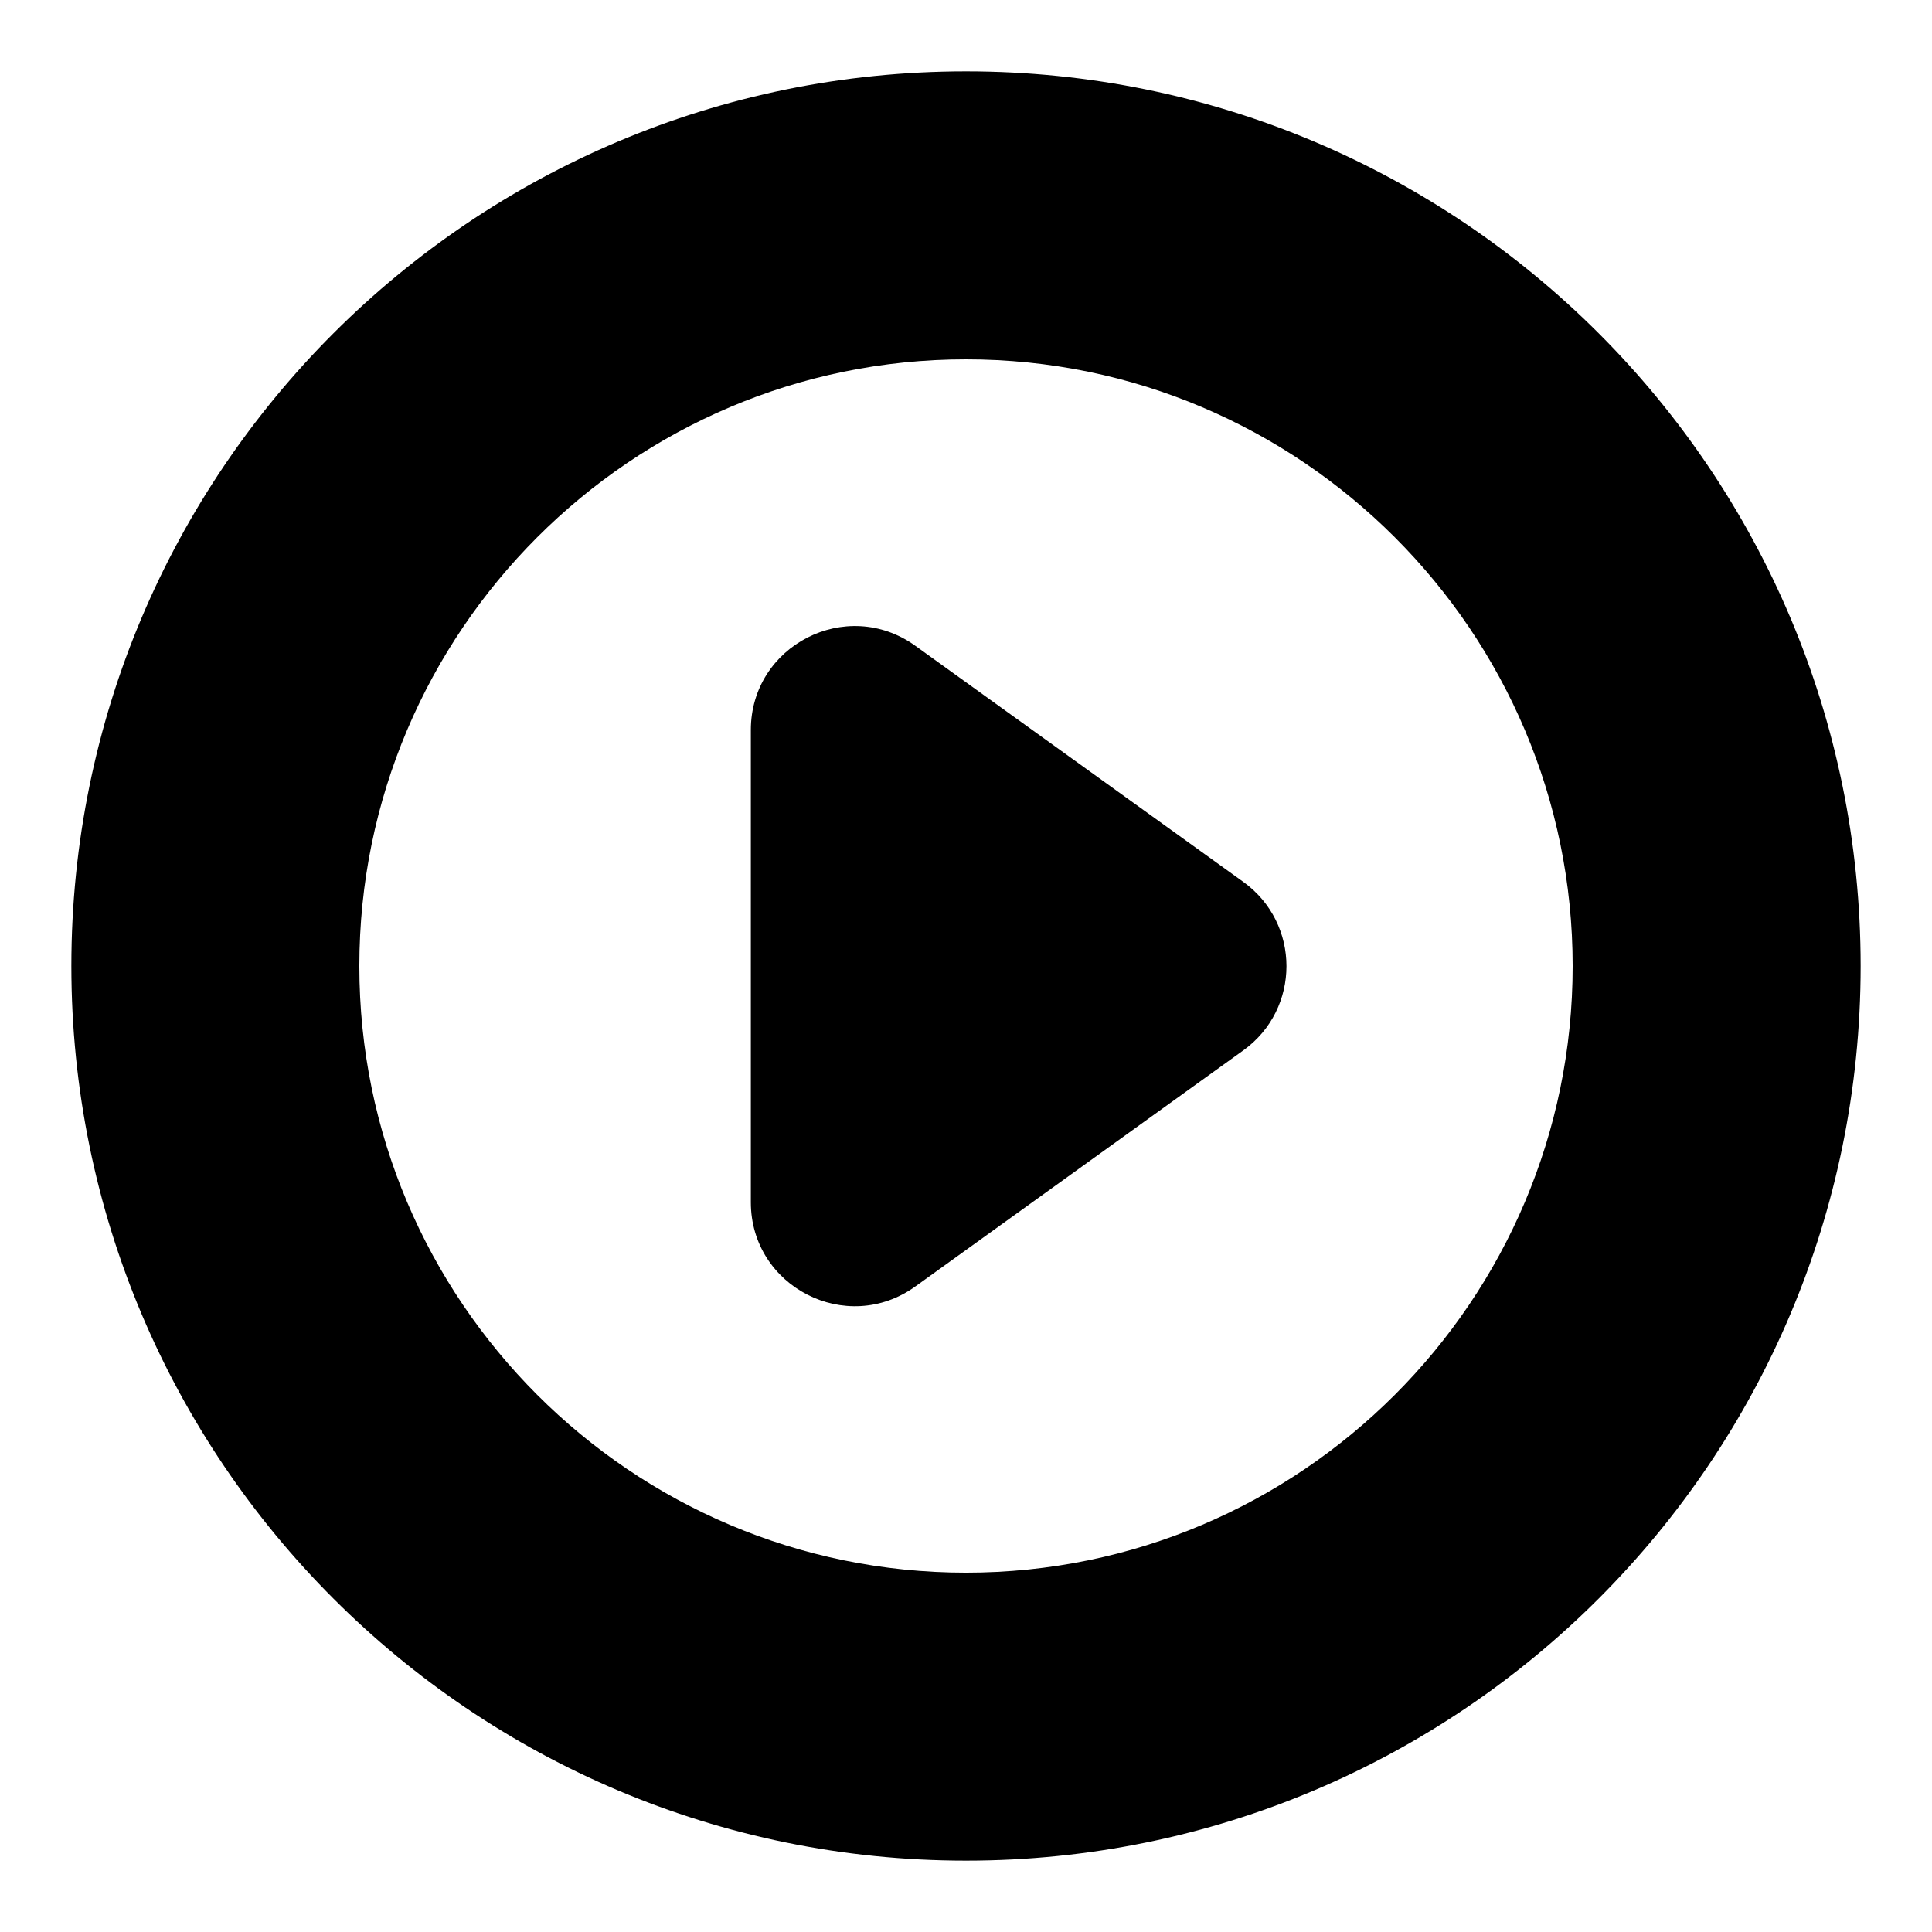
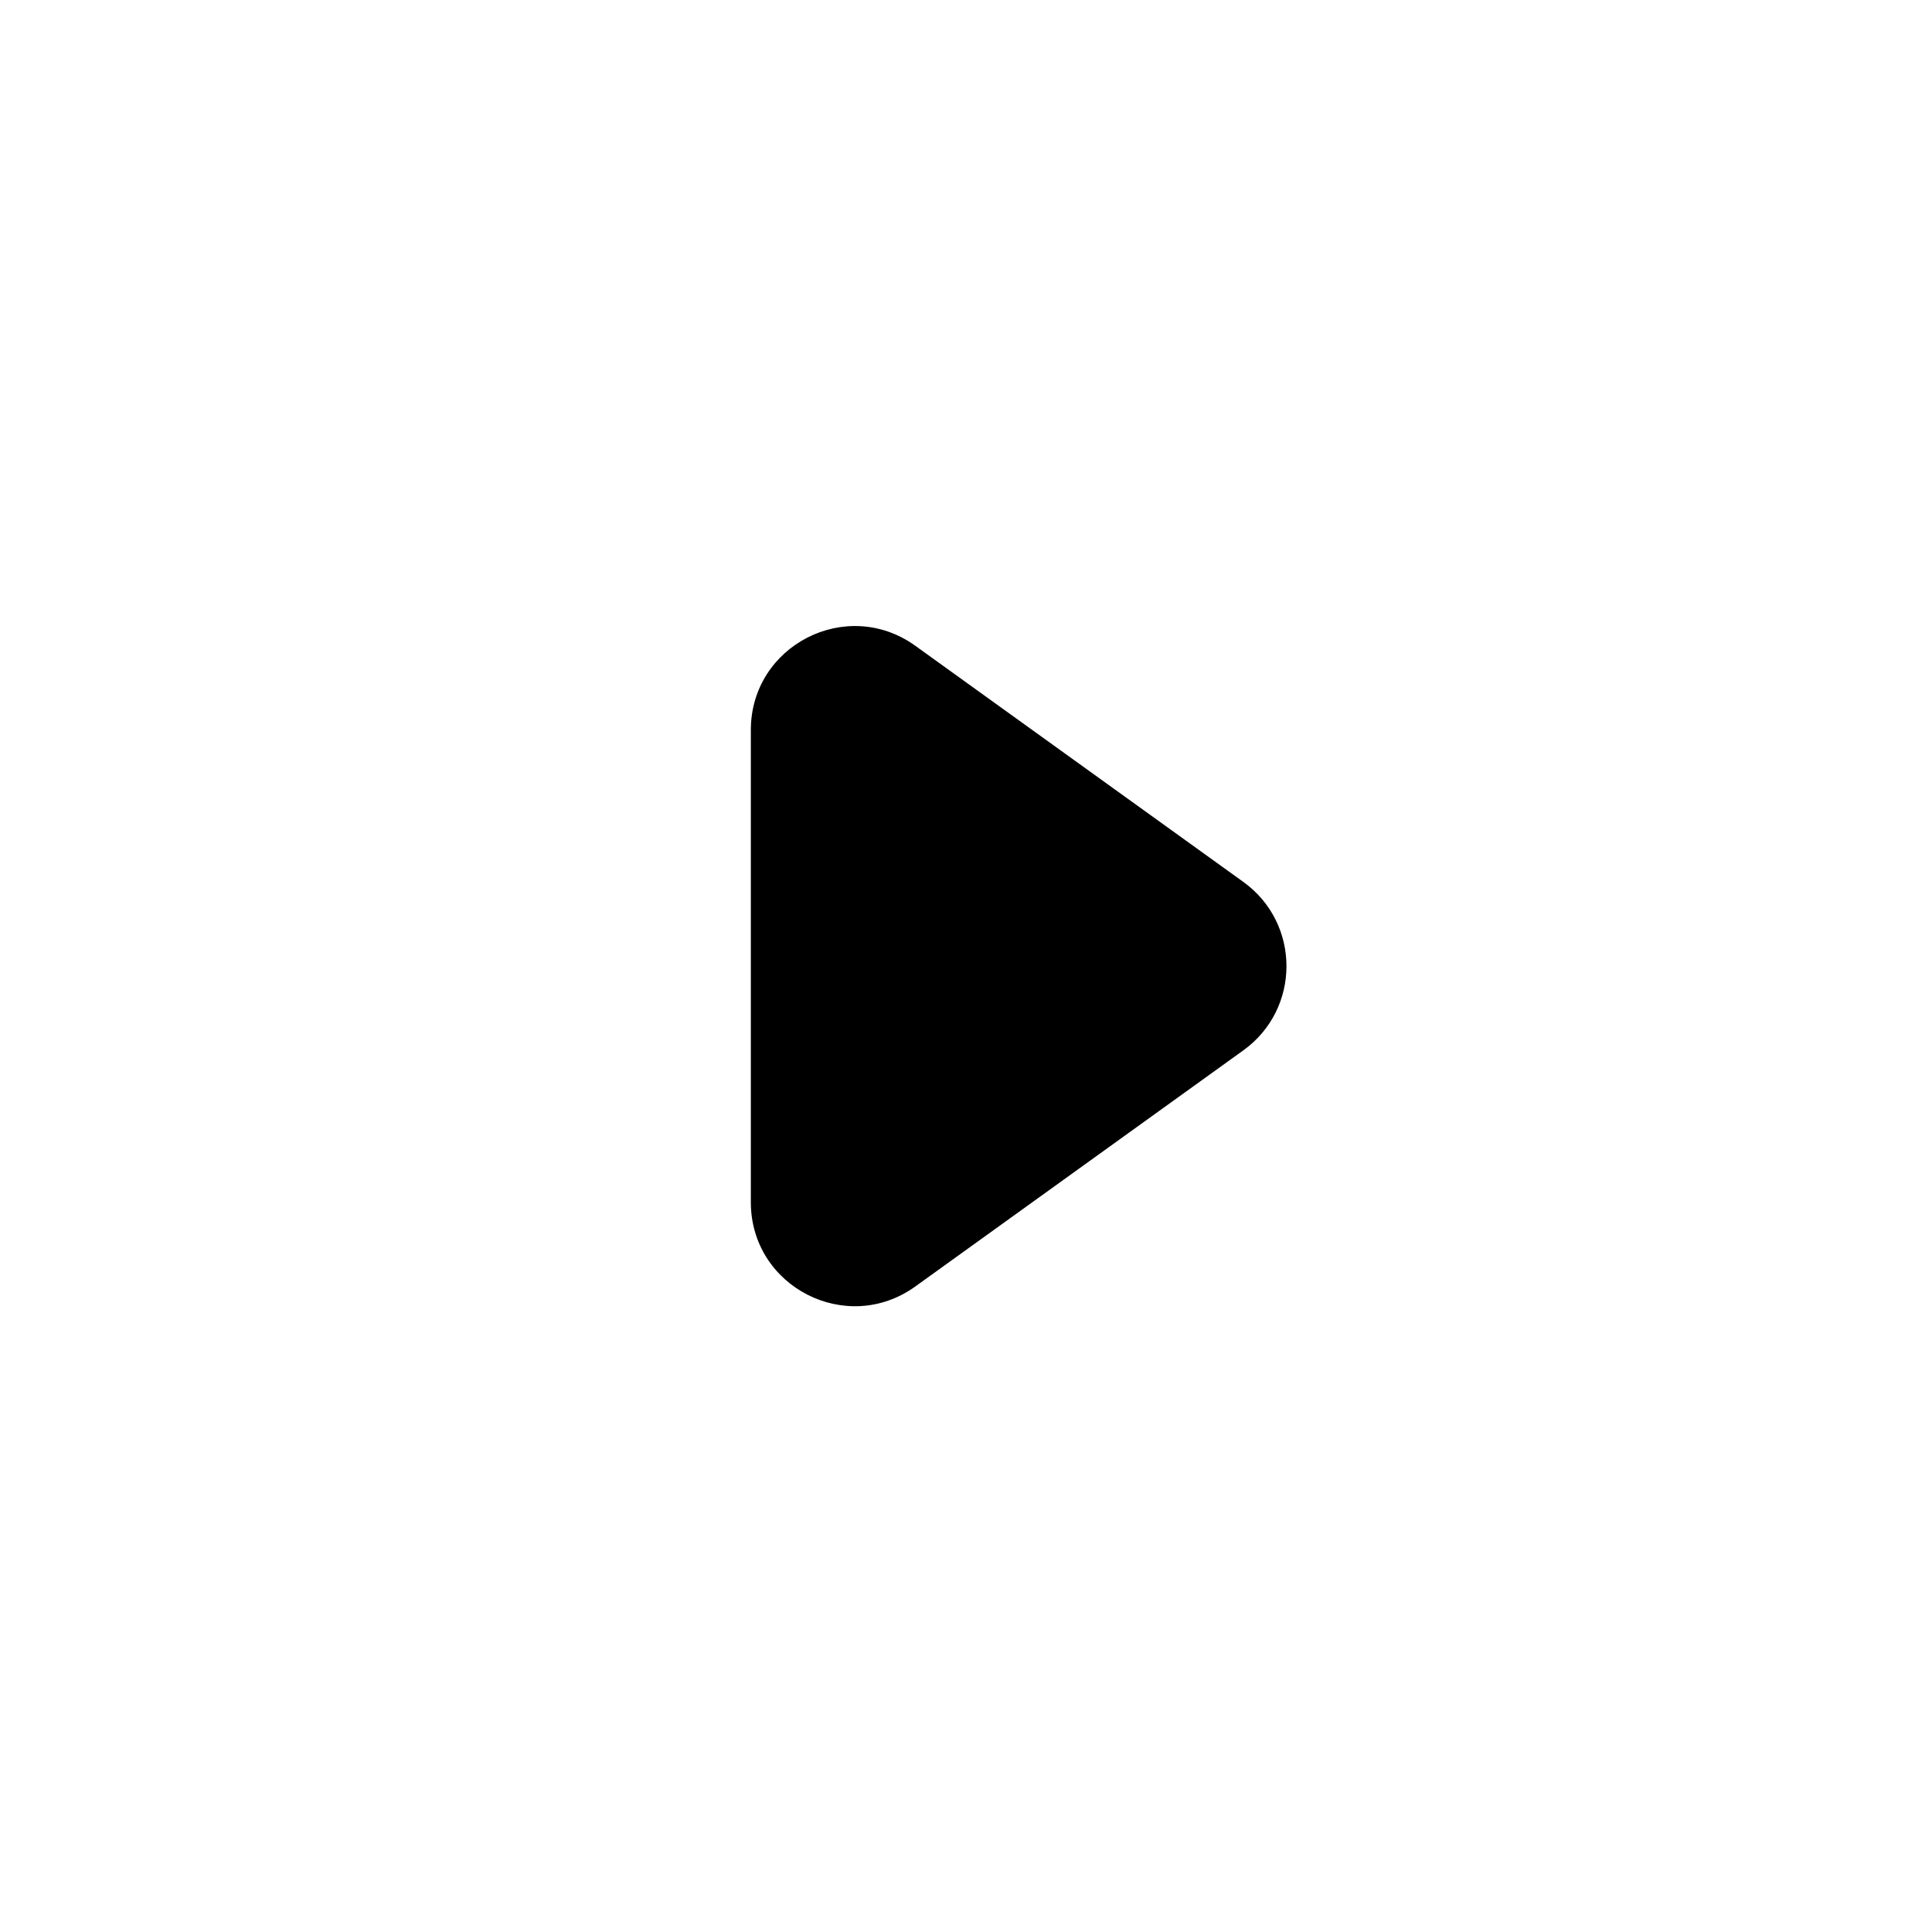
<svg xmlns="http://www.w3.org/2000/svg" fill="#000000" width="800px" height="800px" version="1.1" viewBox="144 144 512 512">
  <g>
-     <path d="m400 162.91c-130.92 0-237.09 106.1-237.09 237.09 0 130.92 106.17 237.09 237.09 237.09 130.99 0 237.09-106.17 237.09-237.09 0.004-130.99-106.09-237.09-237.08-237.09zm0 397.86c-88.684 0-160.77-72.09-160.77-160.77 0-88.609 72.09-160.77 160.77-160.77s160.77 72.164 160.77 160.77c0 88.684-72.09 160.77-160.77 160.77z" />
    <path d="m473.49 422.36-86.93 62.574c-18.195 13.098-43.578 0.094-43.578-22.324v-125.15c0-22.418 25.383-35.422 43.578-22.324l86.93 62.574c15.25 10.98 15.25 33.676 0 44.652z" />
  </g>
</svg>